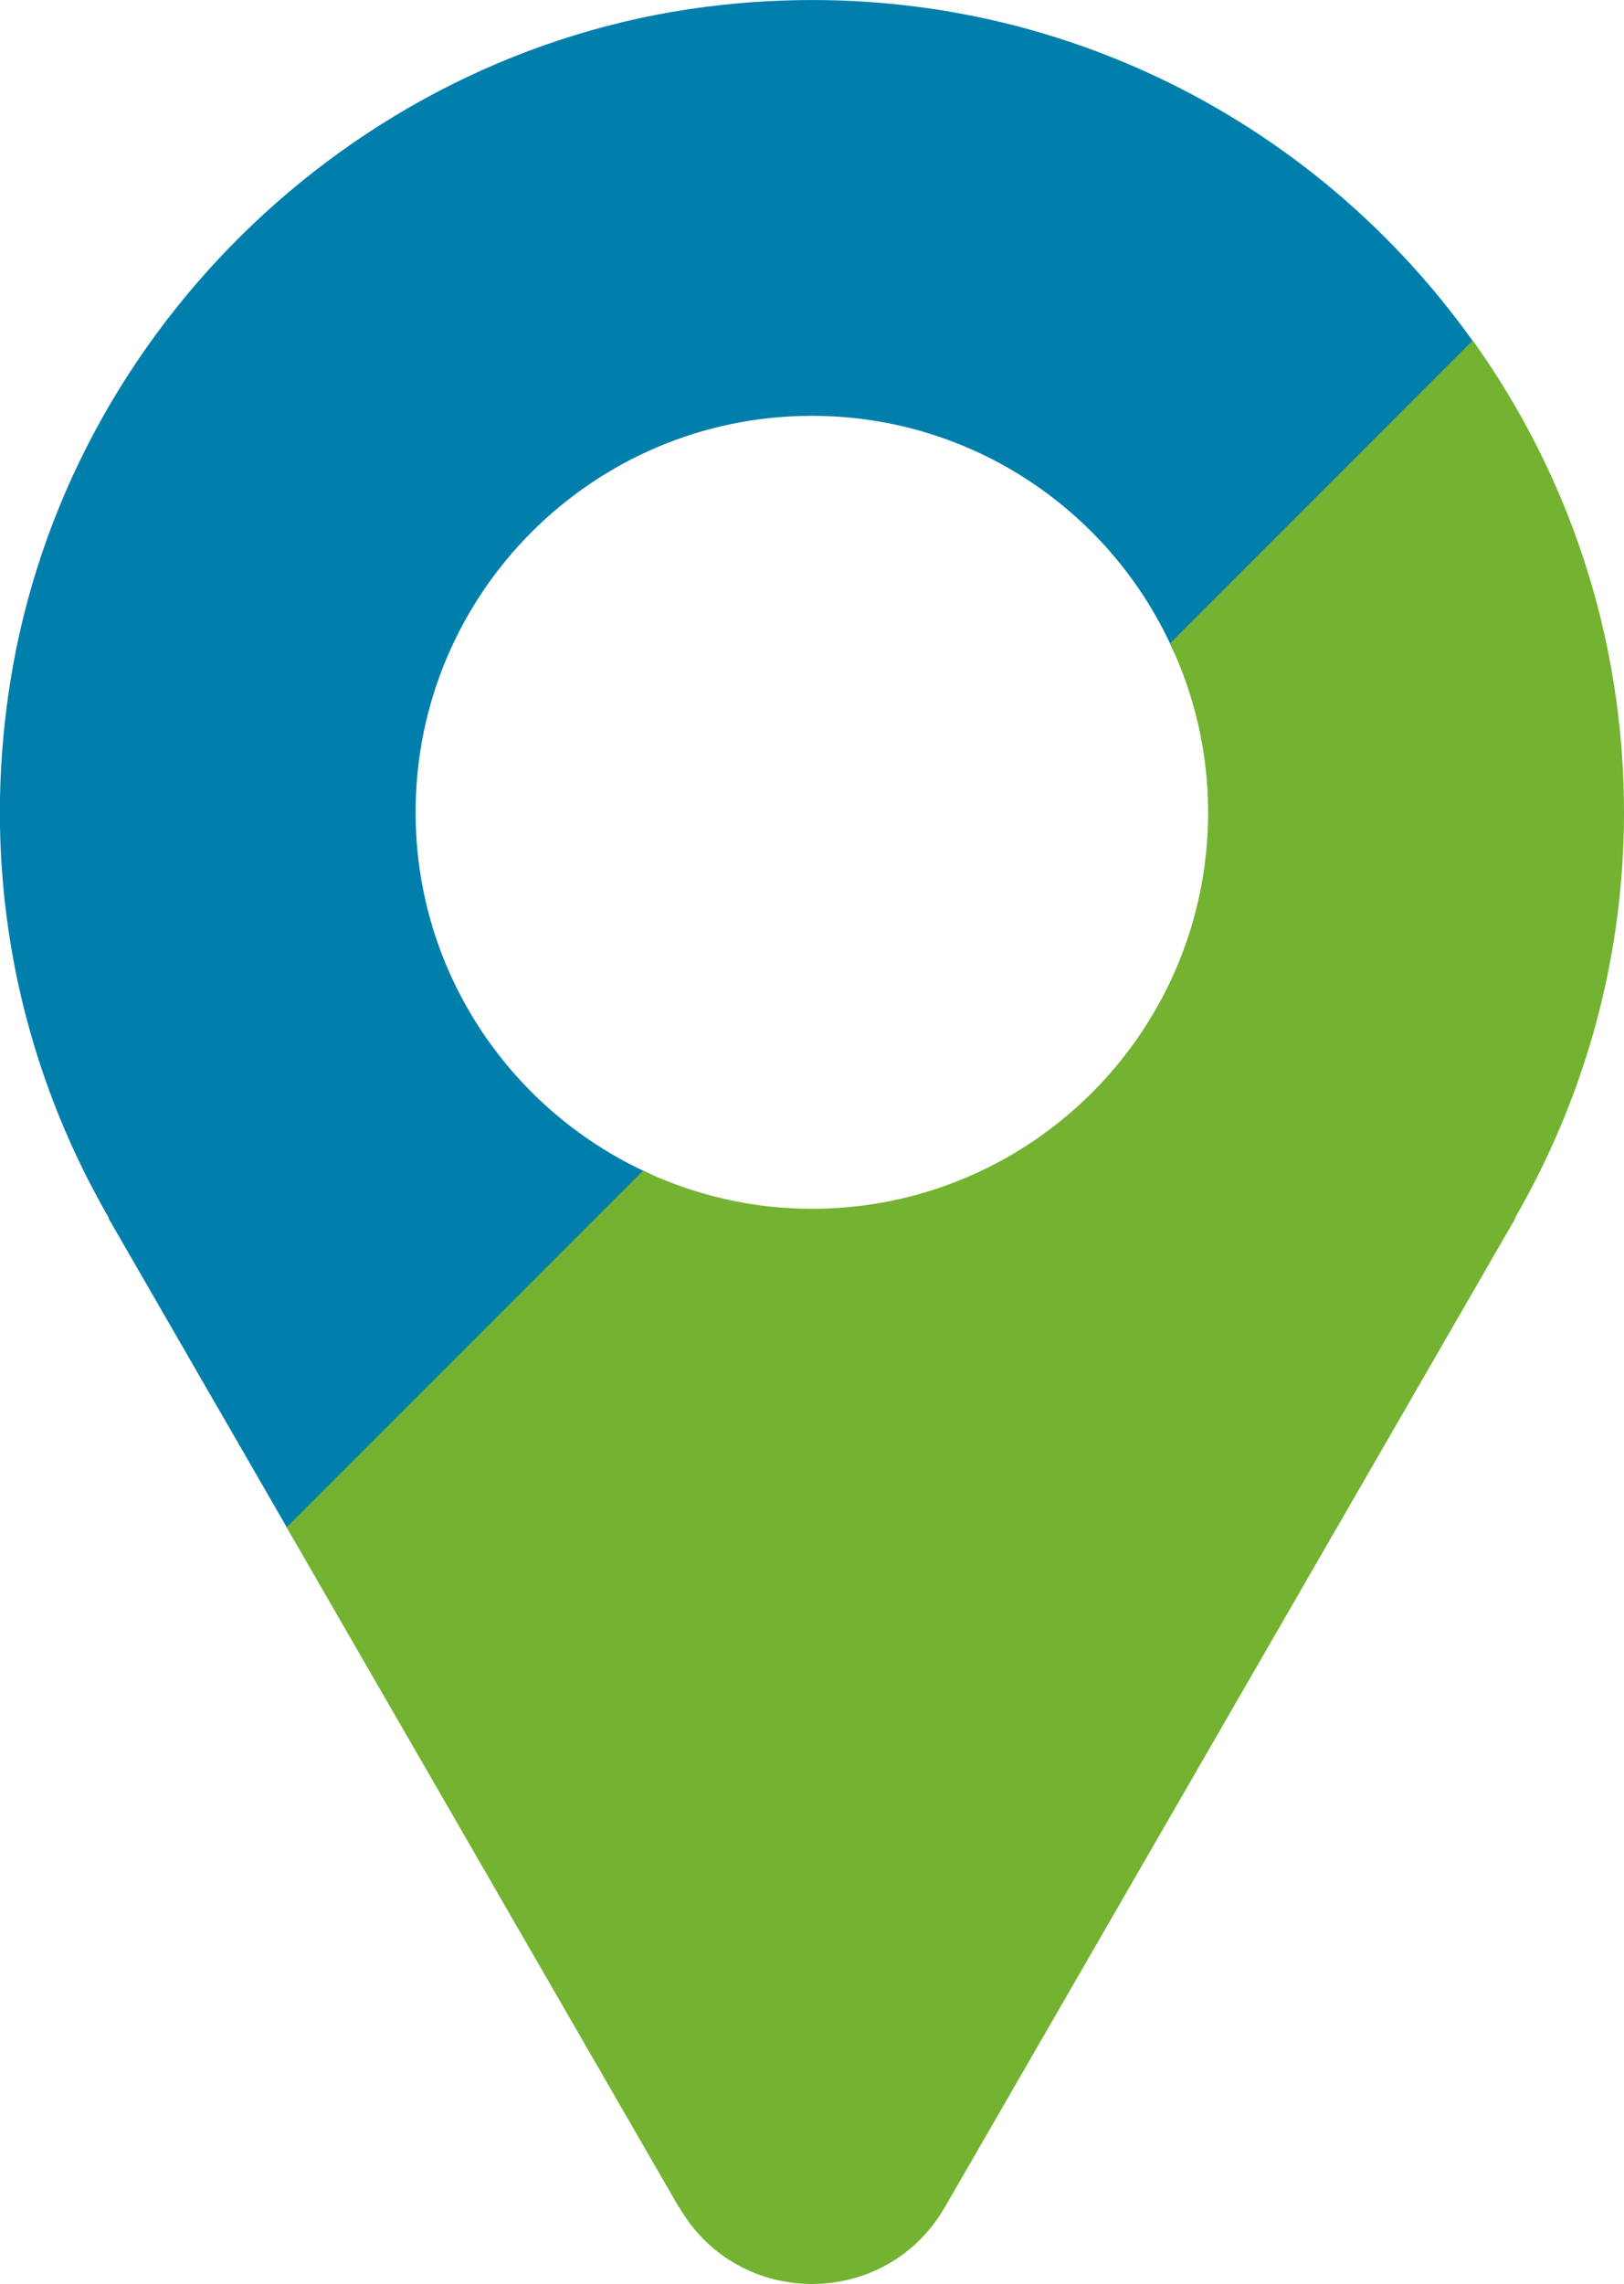
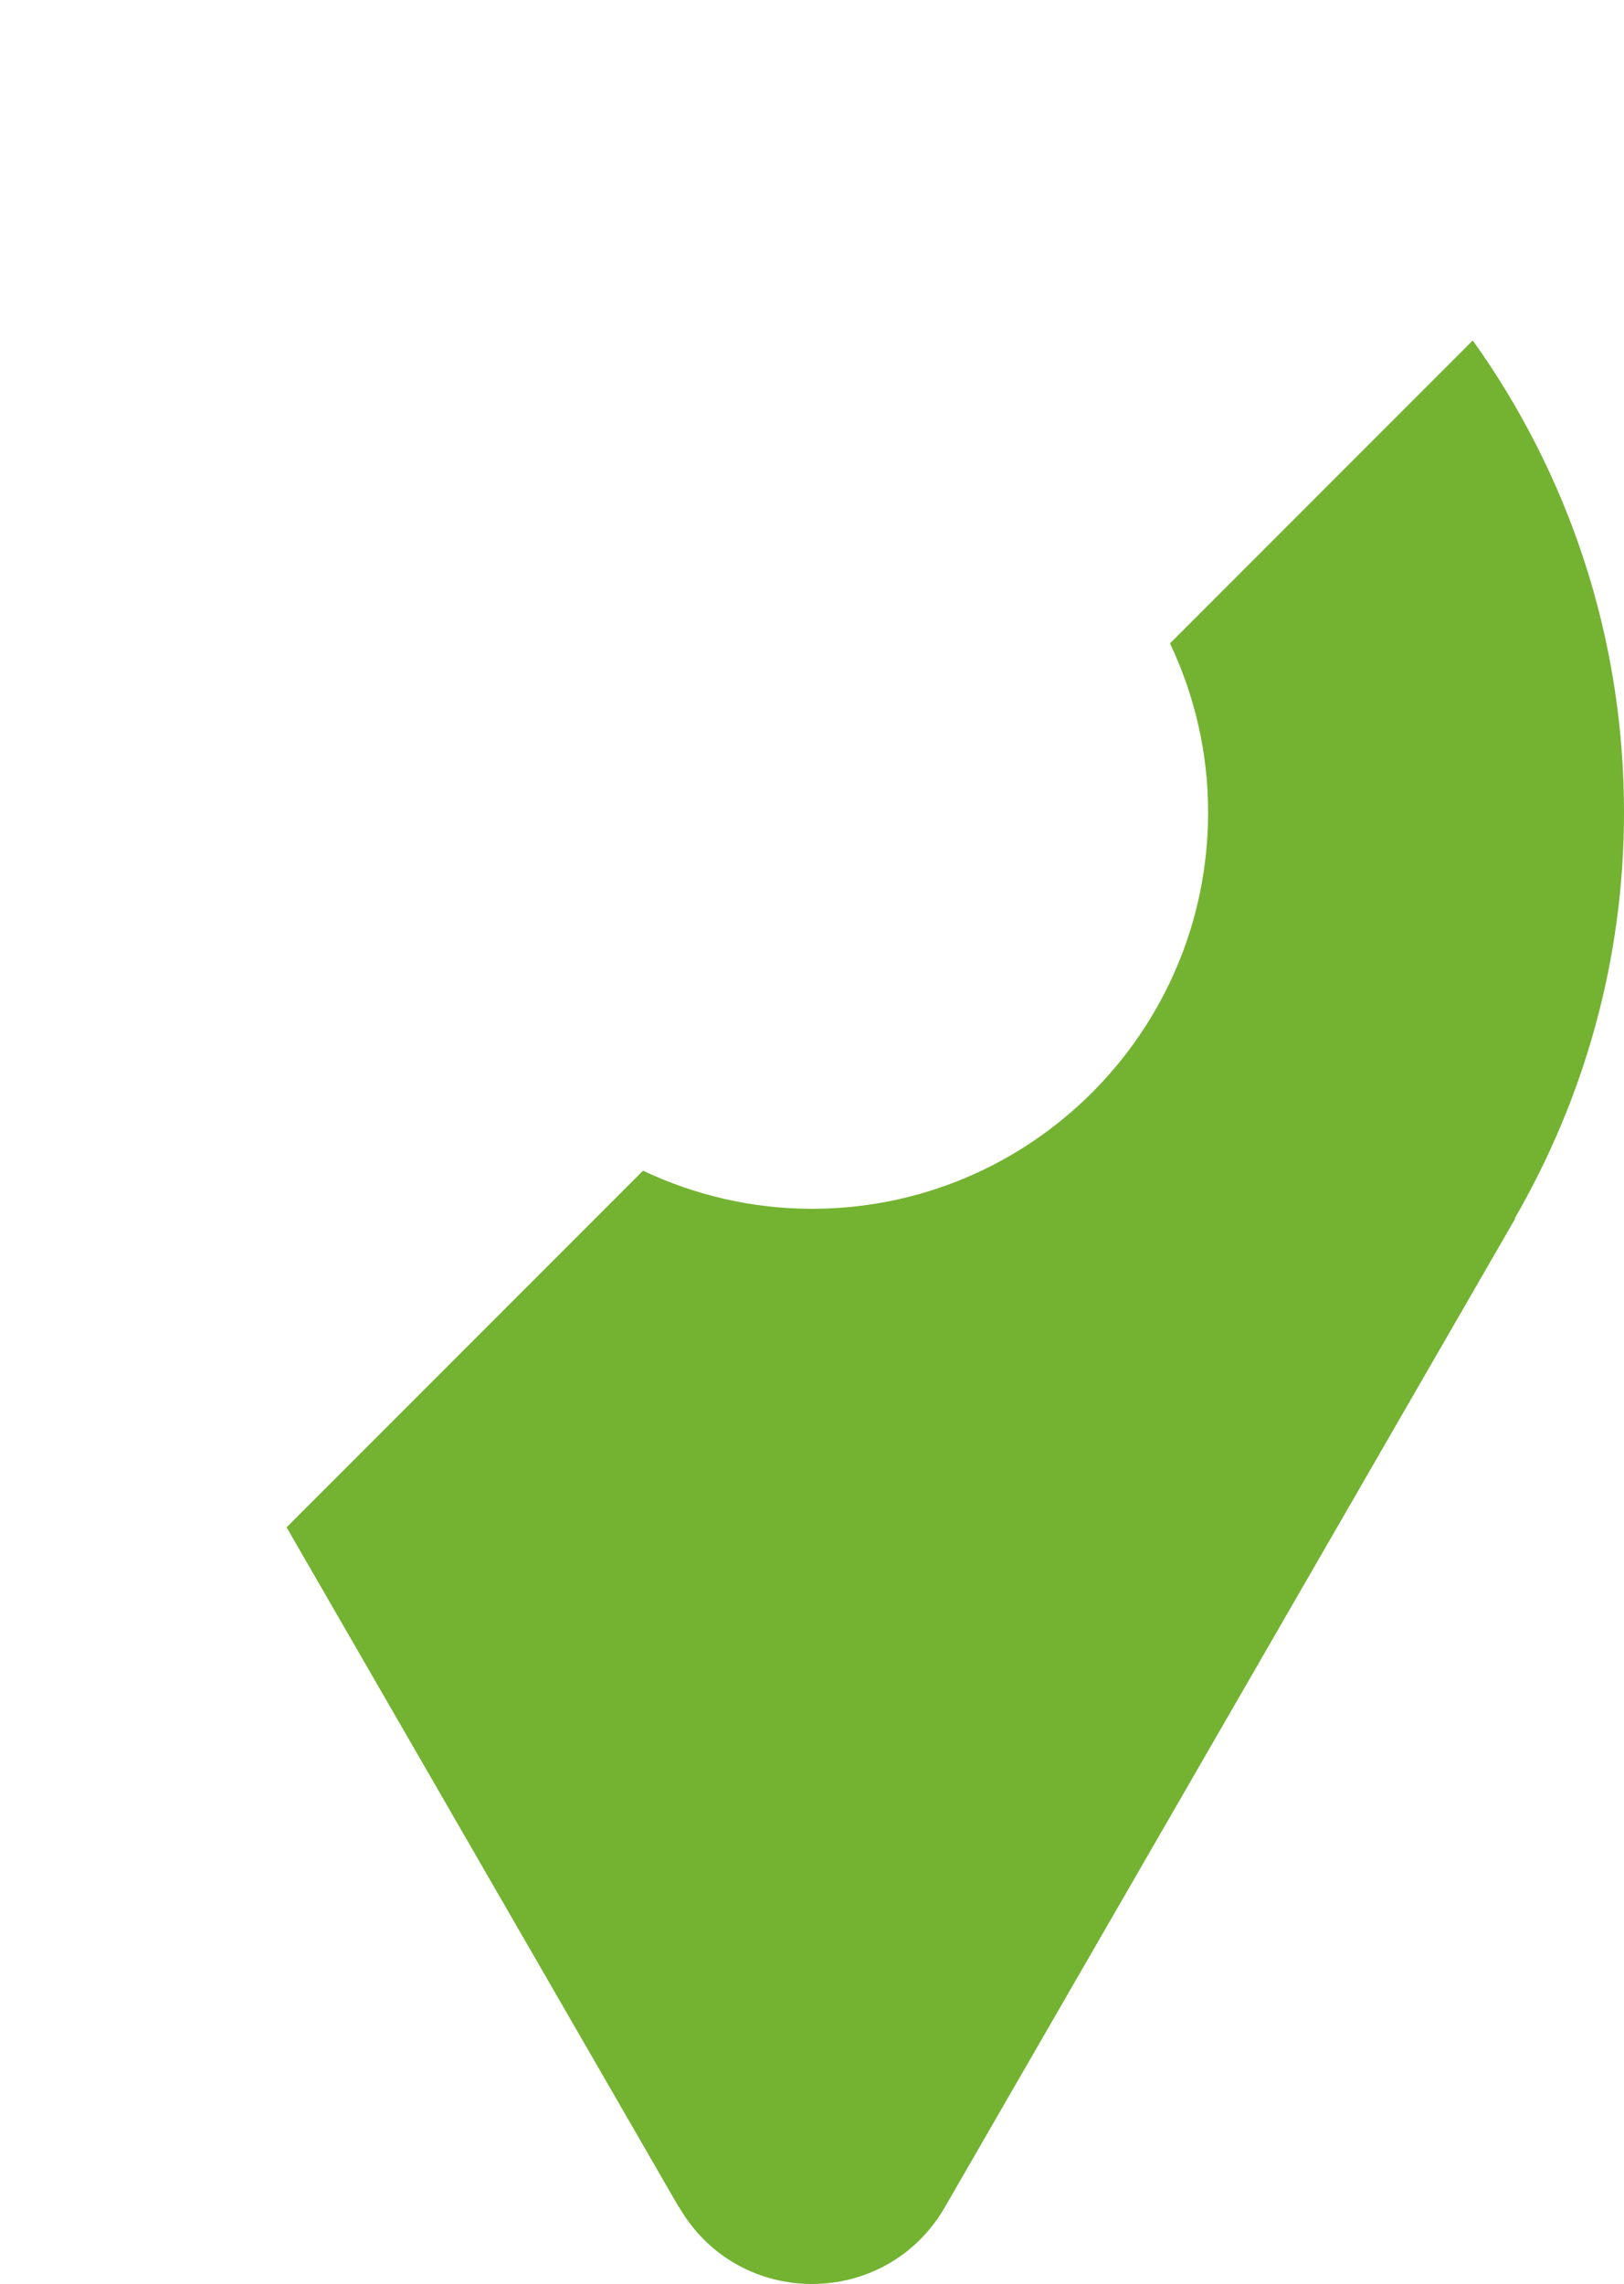
<svg xmlns="http://www.w3.org/2000/svg" viewBox="0 0 56.27 79.09">
  <defs>
    <style>.d{fill:#007fad;}.e{fill:#73b331;}</style>
  </defs>
  <g id="a" />
  <g id="b">
    <g id="c">
      <g>
-         <path class="d" d="M25.02,.17C12.59,1.5,2.29,11.3,.35,23.65c-1.07,6.81,.35,13.22,3.43,18.54h-.02l6.35,11,12.5-12.5c-4.83-2.13-8.21-6.95-8.21-12.56,0-7.58,6.15-13.73,13.73-13.73,5.62,0,10.44,3.38,12.56,8.21l10.53-10.53C45.6,4,35.85-1,25.02,.17Z" />
        <path class="e" d="M23.53,76.43c2.05,3.55,7.16,3.55,9.21,0l19.76-34.23h-.02c2.4-4.15,3.79-8.94,3.79-14.07,0-6.09-1.94-11.73-5.24-16.34l-10.49,10.49c.84,1.78,1.32,3.75,1.32,5.85,0,7.58-6.15,13.73-13.73,13.73-2.09,0-4.07-.48-5.85-1.32l-12.35,12.35,13.59,23.54Z" />
      </g>
    </g>
  </g>
</svg>